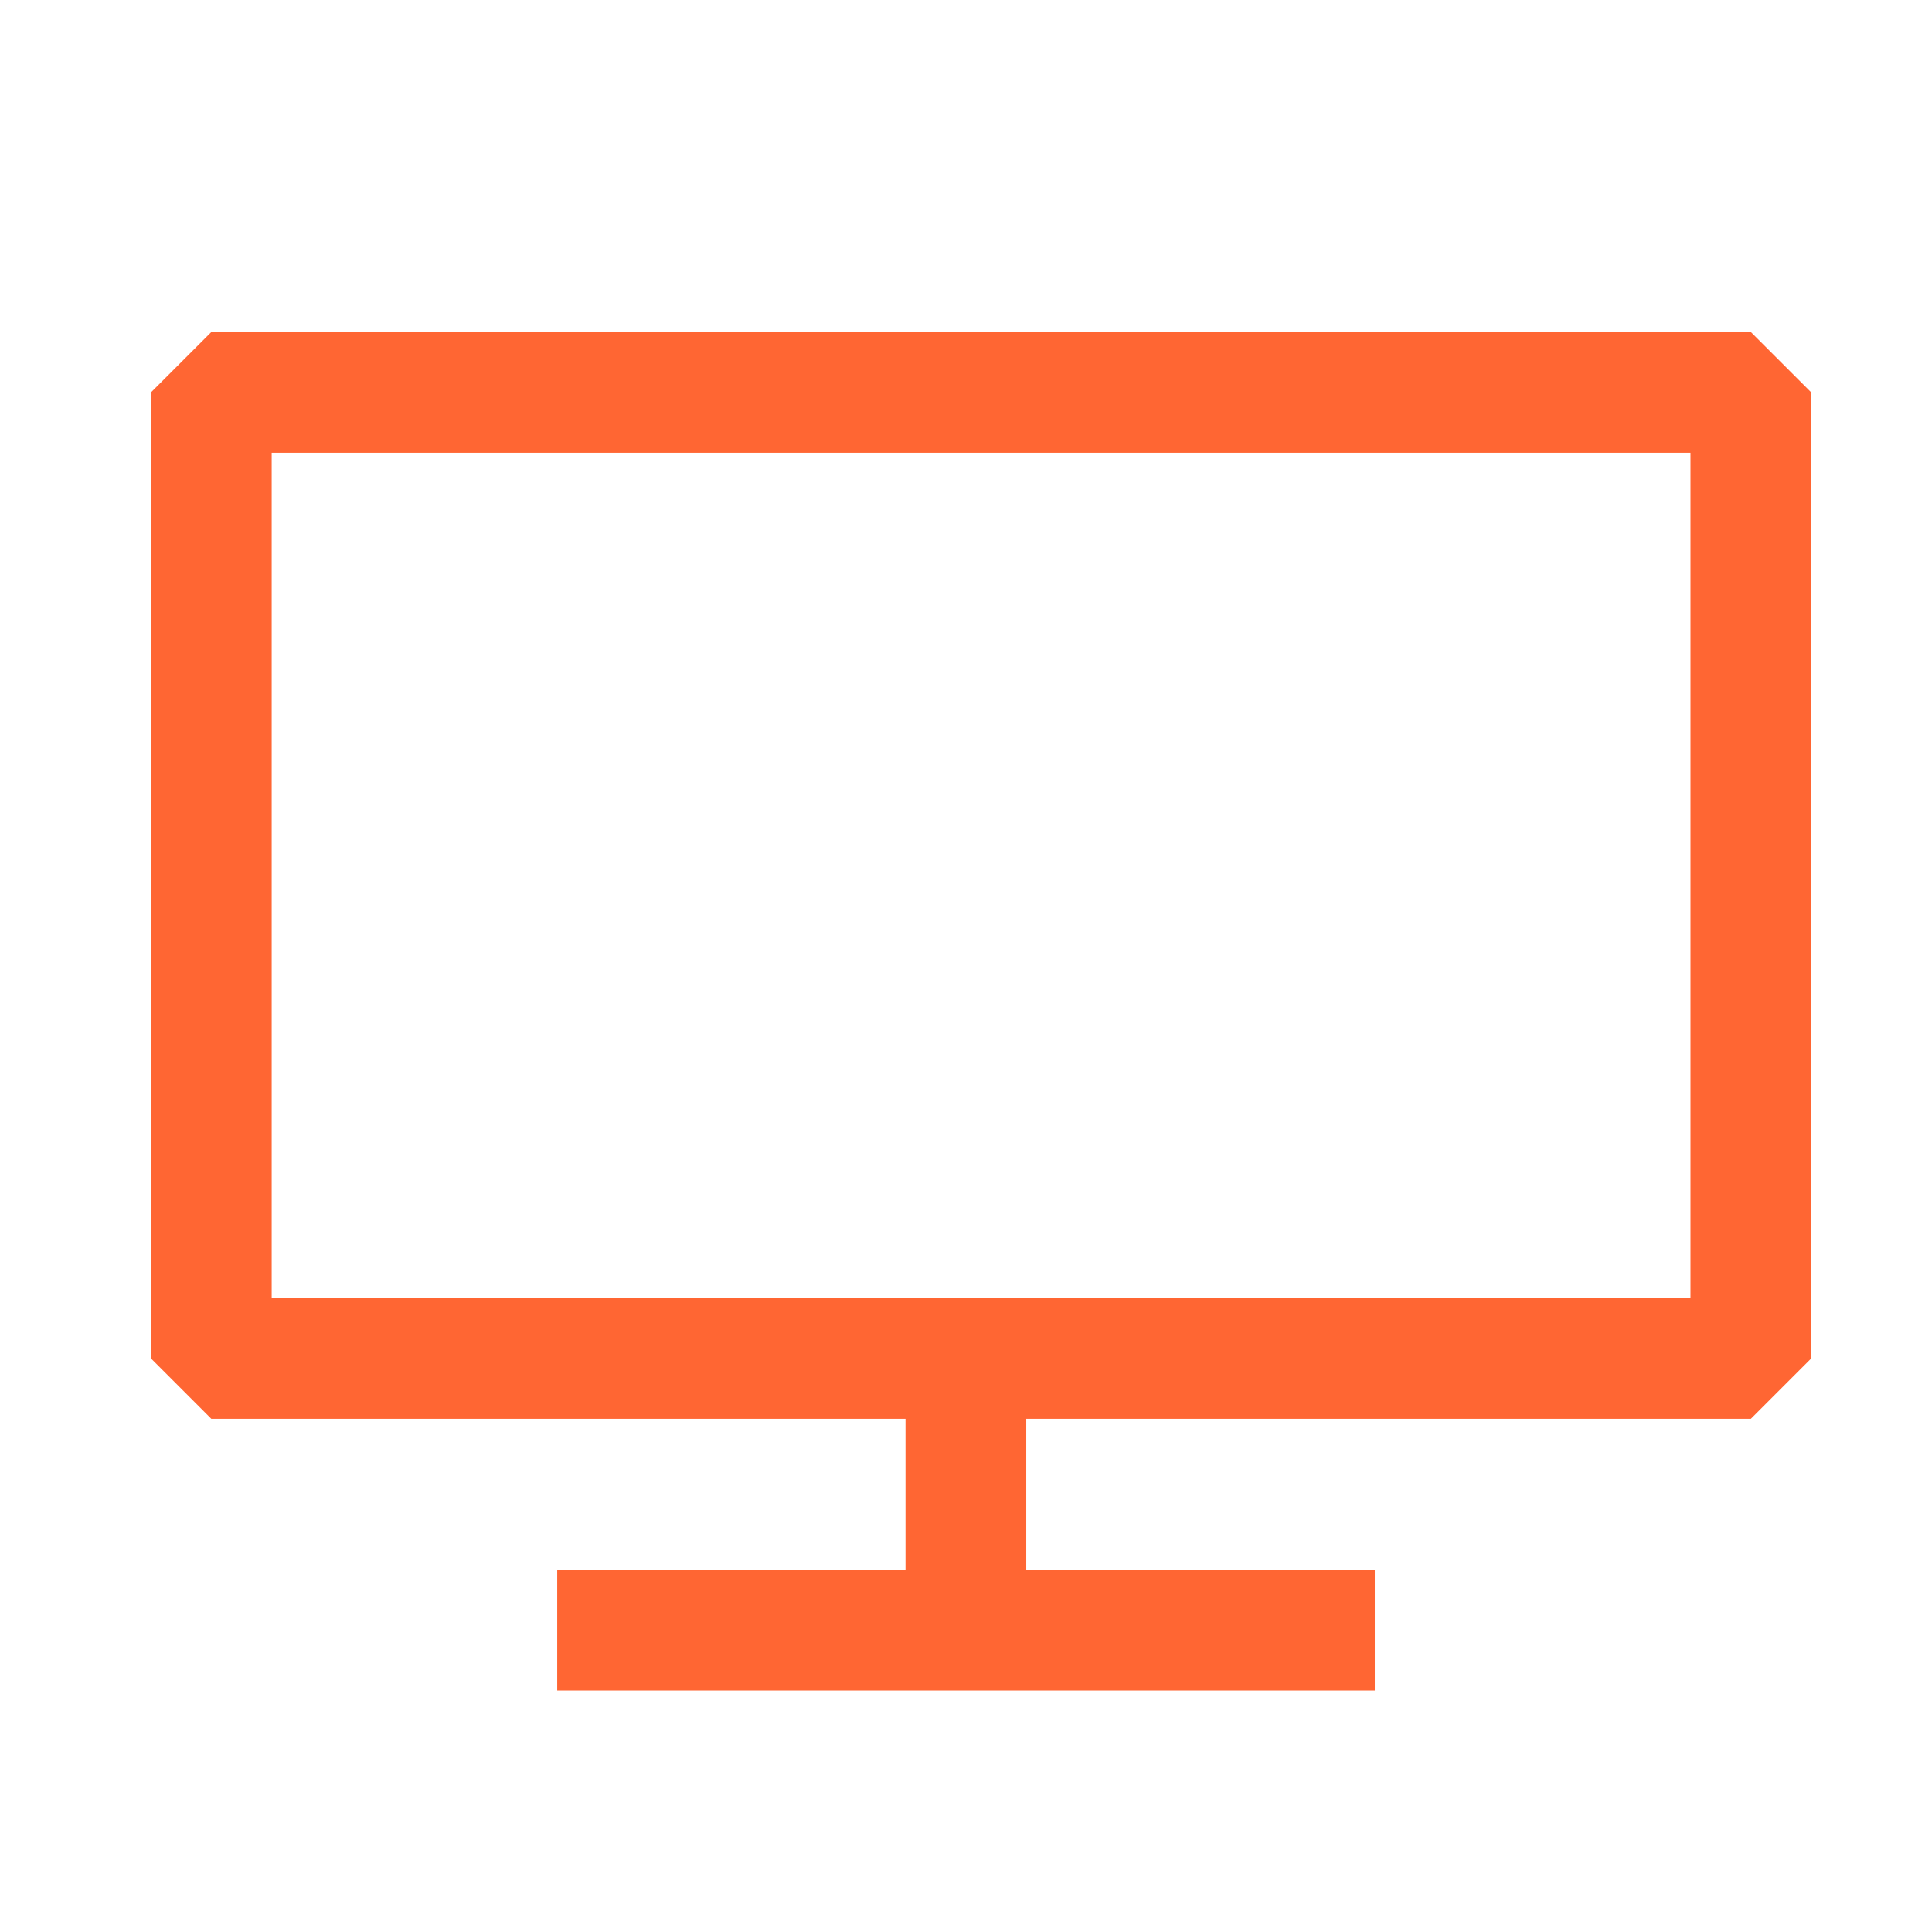
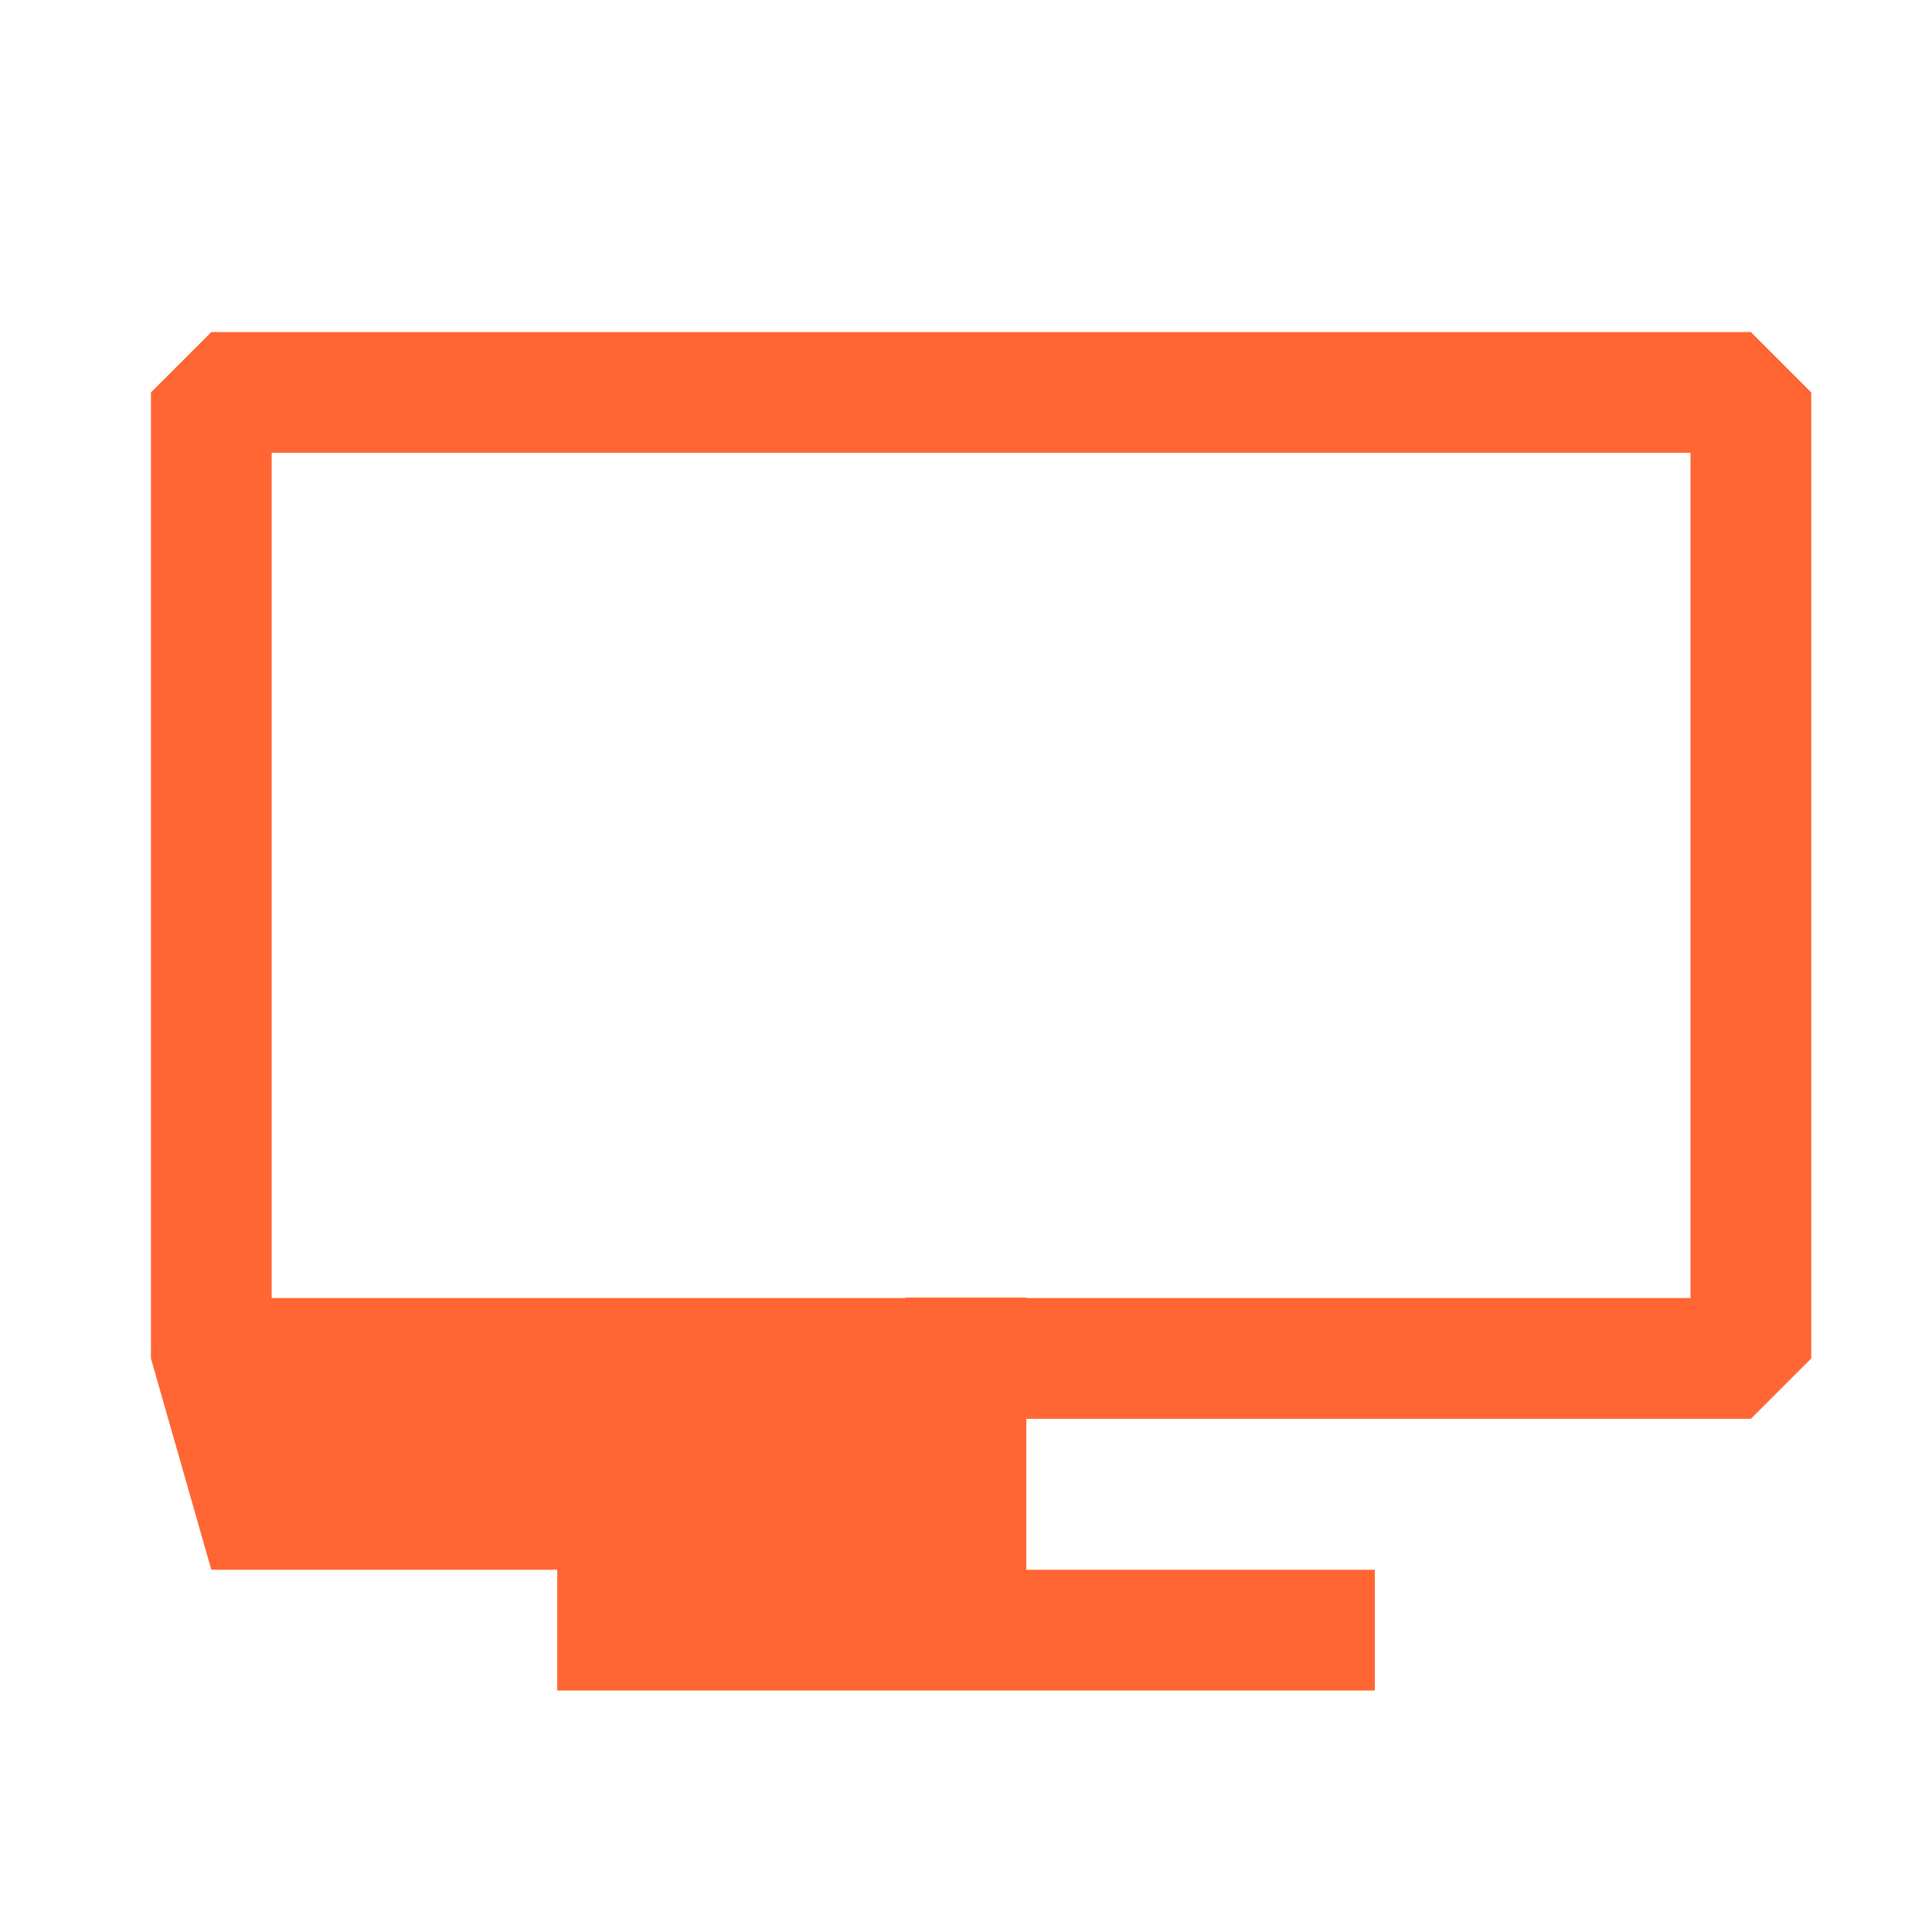
<svg xmlns="http://www.w3.org/2000/svg" width="48" height="48" viewBox="0 0 48 48" fill="none">
-   <path fill-rule="evenodd" clip-rule="evenodd" d="M3.75 9.75L5.25 8.25H43.5L45 9.75V33.75L43.5 35.25H25.498V39H34.157V42H13.844V39H22.498V35.25H5.25L3.75 33.75V9.75ZM42 32.25H25.498V32.238H22.498V32.25H6.75V11.25H42V32.25Z" fill="#FF6633" />
+   <path fill-rule="evenodd" clip-rule="evenodd" d="M3.75 9.75L5.25 8.25H43.5L45 9.75V33.75L43.5 35.25H25.498V39H34.157V42H13.844V39H22.498H5.25L3.75 33.75V9.75ZM42 32.25H25.498V32.238H22.498V32.25H6.75V11.25H42V32.25Z" fill="#FF6633" />
</svg>